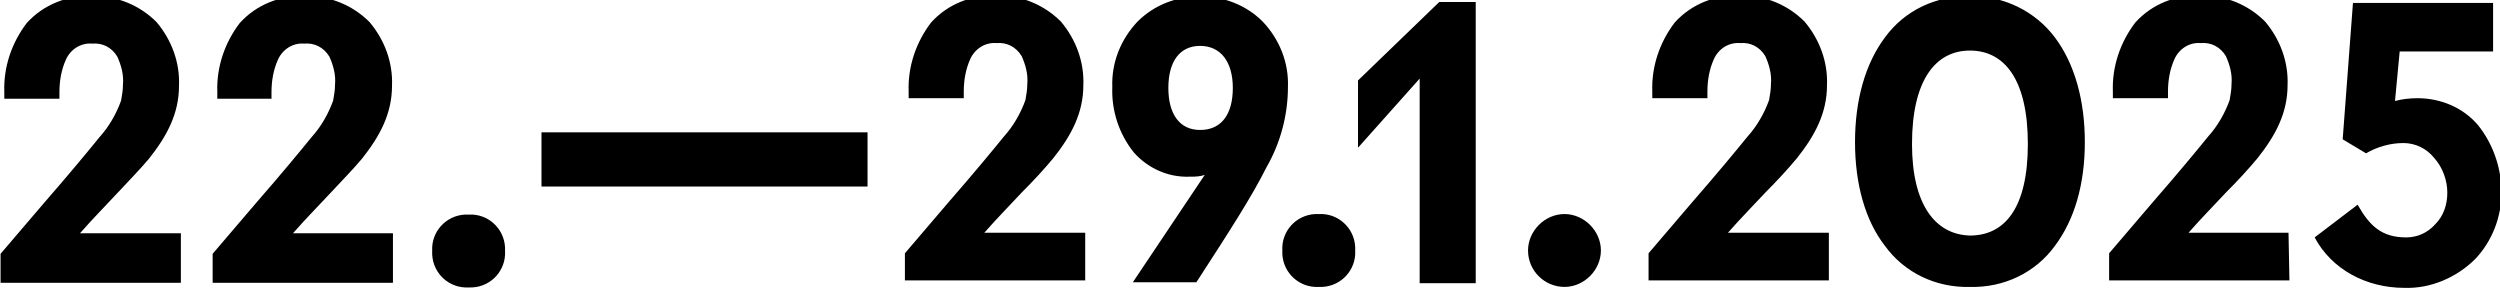
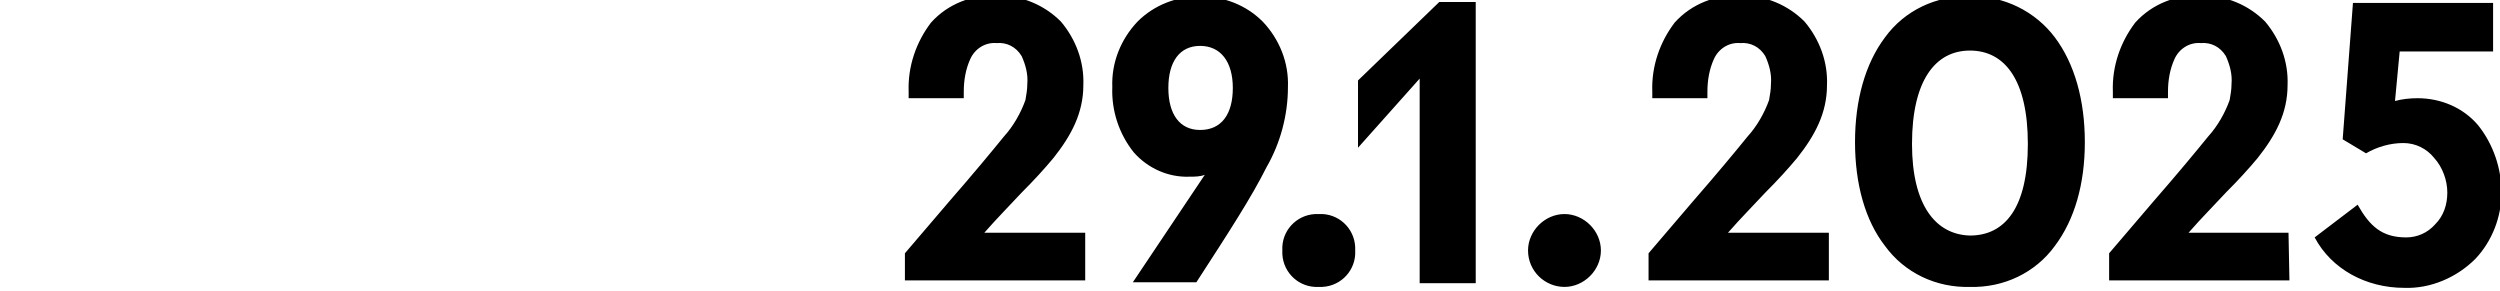
<svg xmlns="http://www.w3.org/2000/svg" version="1.1" id="Ebene_1" x="0px" y="0px" viewBox="0 0 267.6 31.1" style="enable-background:new 0 0 267.6 31.1;" xml:space="preserve">
  <g id="Gruppe_7" transform="translate(0 74.393)">
    <g>
      <g id="Gruppe_4">
        <g id="Gruppe_1" transform="translate(370.561 -6.781)">
          <path id="Pfad_1" d="M-254.5-42.7h-10.7c1.4-1.6,2.8-3,4-4.3c1.3-1.3,2.4-2.5,3.4-3.7c1.9-2.4,3.2-4.8,3.2-7.8      c0.1-2.5-0.8-4.9-2.4-6.8c-1.8-1.8-4.2-2.8-6.8-2.8c-2.7-0.1-5.3,0.9-7.1,2.9c-1.6,2.1-2.5,4.7-2.4,7.4v0.7h5.9v-0.7      c0-1.2,0.2-2.4,0.7-3.5c0.5-1.1,1.6-1.8,2.8-1.7c1.1-0.1,2.1,0.4,2.7,1.4c0.4,0.9,0.7,1.9,0.6,3c0,0.6-0.1,1.1-0.2,1.7      c-0.5,1.4-1.3,2.8-2.3,3.9c-1.3,1.6-3.2,3.9-5.9,7l-4.7,5.5v2.9h19.3V-42.7z M-249.3-37.4h6.8c3.5-5.4,5.9-9.1,7.5-12.3      c1.5-2.6,2.3-5.6,2.3-8.6c0.1-2.6-0.9-5.1-2.7-7c-1.8-1.8-4.2-2.7-6.7-2.7c-2.5,0-4.9,0.9-6.7,2.7c-1.8,1.9-2.8,4.4-2.7,7      c-0.1,2.5,0.7,5,2.3,7c1.5,1.7,3.7,2.7,6,2.6c0.5,0,1.1,0,1.6-0.2L-249.3-37.4z M-238.6-58.2c0,2.8-1.2,4.5-3.5,4.5      c-2.2,0-3.4-1.7-3.4-4.5s1.2-4.5,3.4-4.5C-239.9-62.7-238.6-61-238.6-58.2 M-233.3-40.8c-0.1,2.1,1.5,3.8,3.5,3.9      c0.1,0,0.3,0,0.4,0c2.1,0.1,3.8-1.5,3.9-3.5c0-0.1,0-0.3,0-0.4c0.1-2.1-1.5-3.8-3.5-3.9c-0.1,0-0.3,0-0.4,0      c-2.1-0.1-3.8,1.5-3.9,3.5C-233.3-41-233.3-40.9-233.3-40.8 M-212.6-67.4l-3.9,0l-8.7,8.4v7.2l6.6-7.4h0v21.9h6L-212.6-67.4z       M-207-40.8c0,2.2,1.8,3.9,3.9,3.9s3.9-1.8,3.9-3.9s-1.8-3.9-3.9-3.9S-207-42.9-207-40.8 M-174.9-42.7h-10.7      c1.4-1.6,2.8-3,4-4.3c1.3-1.3,2.4-2.5,3.4-3.7c1.9-2.4,3.2-4.8,3.2-7.8c0.1-2.5-0.8-4.9-2.4-6.8c-1.8-1.8-4.2-2.8-6.8-2.8      c-2.7-0.1-5.3,0.9-7.1,2.9c-1.6,2.1-2.5,4.7-2.4,7.4v0.7h5.9v-0.7c0-1.2,0.2-2.4,0.7-3.5c0.5-1.1,1.6-1.8,2.8-1.7      c1.1-0.1,2.1,0.4,2.7,1.4c0.4,0.9,0.7,1.9,0.6,3c0,0.6-0.1,1.1-0.2,1.7c-0.5,1.4-1.3,2.8-2.3,3.9c-1.3,1.6-3.2,3.9-5.9,7      l-4.7,5.5v2.9h19.3V-42.7z M-172-52.4c0,4.5,1.1,8.4,3.2,11.1c2.1,2.9,5.5,4.5,9.1,4.4c3.6,0.1,7-1.5,9.1-4.4      c2.1-2.8,3.2-6.6,3.2-11.1s-1.1-8.4-3.2-11.2c-2.1-2.8-5.5-4.5-9.1-4.4c-3.6-0.1-7,1.5-9.1,4.4C-170.9-60.8-172-56.9-172-52.4       M-165.9-52.2c0-6.8,2.5-10,6.2-10c3.7,0,6.2,3.1,6.2,10s-2.5,9.8-6.2,9.8C-163.4-42.5-165.9-45.7-165.9-52.2 M-125.6-42.7      h-10.7c1.4-1.6,2.8-3,4-4.3c1.3-1.3,2.4-2.5,3.4-3.7c1.9-2.4,3.2-4.8,3.2-7.8c0.1-2.5-0.8-4.9-2.4-6.8c-1.8-1.8-4.2-2.8-6.8-2.8      c-2.7-0.1-5.3,0.9-7.1,2.9c-1.6,2.1-2.5,4.7-2.4,7.4v0.7h5.9v-0.7c0-1.2,0.2-2.4,0.7-3.5c0.5-1.1,1.6-1.8,2.8-1.7      c1.1-0.1,2.1,0.4,2.7,1.4c0.4,0.9,0.7,1.9,0.6,3c0,0.6-0.1,1.1-0.2,1.7c-0.5,1.4-1.3,2.8-2.3,3.9c-1.3,1.6-3.2,3.9-5.9,7      l-4.7,5.5v2.9h19.3L-125.6-42.7z M-113.2-36.8c2.8,0.1,5.6-1.1,7.6-3.1c1.8-1.9,2.8-4.5,2.8-7.1c0-2.6-0.9-5.2-2.5-7.2      c-1.6-1.9-4-2.9-6.5-2.9c-0.8,0-1.7,0.1-2.4,0.3l0.5-5.3h10v-5.2h-15l-1.1,14.6l2.5,1.5c1.2-0.7,2.6-1.1,4-1.1      c1.3,0,2.5,0.6,3.3,1.6c0.9,1,1.4,2.4,1.4,3.7c0,1.3-0.4,2.5-1.3,3.4c-0.8,0.9-1.9,1.4-3.1,1.4c-2.6,0-3.9-1.2-5.2-3.5l-4.6,3.5      C-121-38.8-117.3-36.8-113.2-36.8" />
        </g>
        <g id="Gruppe_2" transform="translate(370.561 -48.125)">
-           <path id="Pfad_2" d="M-351.3-1.3H-362c1.4-1.6,2.8-3,4-4.3s2.4-2.5,3.4-3.7c1.9-2.4,3.2-4.8,3.2-7.8c0.1-2.5-0.8-4.9-2.4-6.8      c-1.8-1.8-4.2-2.8-6.8-2.8c-2.7-0.1-5.3,0.9-7.1,2.9c-1.6,2.1-2.5,4.7-2.4,7.4v0.7h5.9v-0.7c0-1.2,0.2-2.4,0.7-3.5      c0.5-1.1,1.6-1.8,2.8-1.7c1.1-0.1,2.1,0.4,2.7,1.4c0.4,0.9,0.7,1.9,0.6,3c0,0.6-0.1,1.1-0.2,1.7c-0.5,1.4-1.3,2.8-2.3,3.9      c-1.3,1.6-3.2,3.9-5.9,7l-4.7,5.5V4h19.3V-1.3z M-328.5-1.3h-10.7c1.4-1.6,2.8-3,4-4.3s2.4-2.5,3.4-3.7c1.9-2.4,3.2-4.8,3.2-7.8      c0.1-2.5-0.8-4.9-2.4-6.8c-1.8-1.8-4.2-2.8-6.8-2.8c-2.7-0.1-5.3,0.9-7.1,2.9c-1.6,2.1-2.5,4.7-2.4,7.4v0.7h5.8v-0.7      c0-1.2,0.2-2.4,0.7-3.5c0.5-1.1,1.6-1.8,2.8-1.7c1.1-0.1,2.1,0.4,2.7,1.4c0.4,0.9,0.7,1.9,0.6,3c0,0.6-0.1,1.1-0.2,1.7      c-0.5,1.4-1.3,2.8-2.3,3.9c-1.3,1.6-3.2,3.9-5.9,7l-4.7,5.5V4h19.3V-1.3z M-324.3,0.6c-0.1,2.1,1.5,3.8,3.5,3.9      c0.1,0,0.3,0,0.4,0c2.1,0.1,3.8-1.5,3.9-3.5c0-0.1,0-0.3,0-0.4c0.1-2.1-1.5-3.8-3.5-3.9c-0.1,0-0.3,0-0.4,0      c-2.1-0.1-3.8,1.5-3.9,3.5C-324.3,0.3-324.3,0.5-324.3,0.6 M-277.7-12.1h-34.9v5.8h34.9V-12.1z" />
-         </g>
+           </g>
      </g>
    </g>
  </g>
</svg>